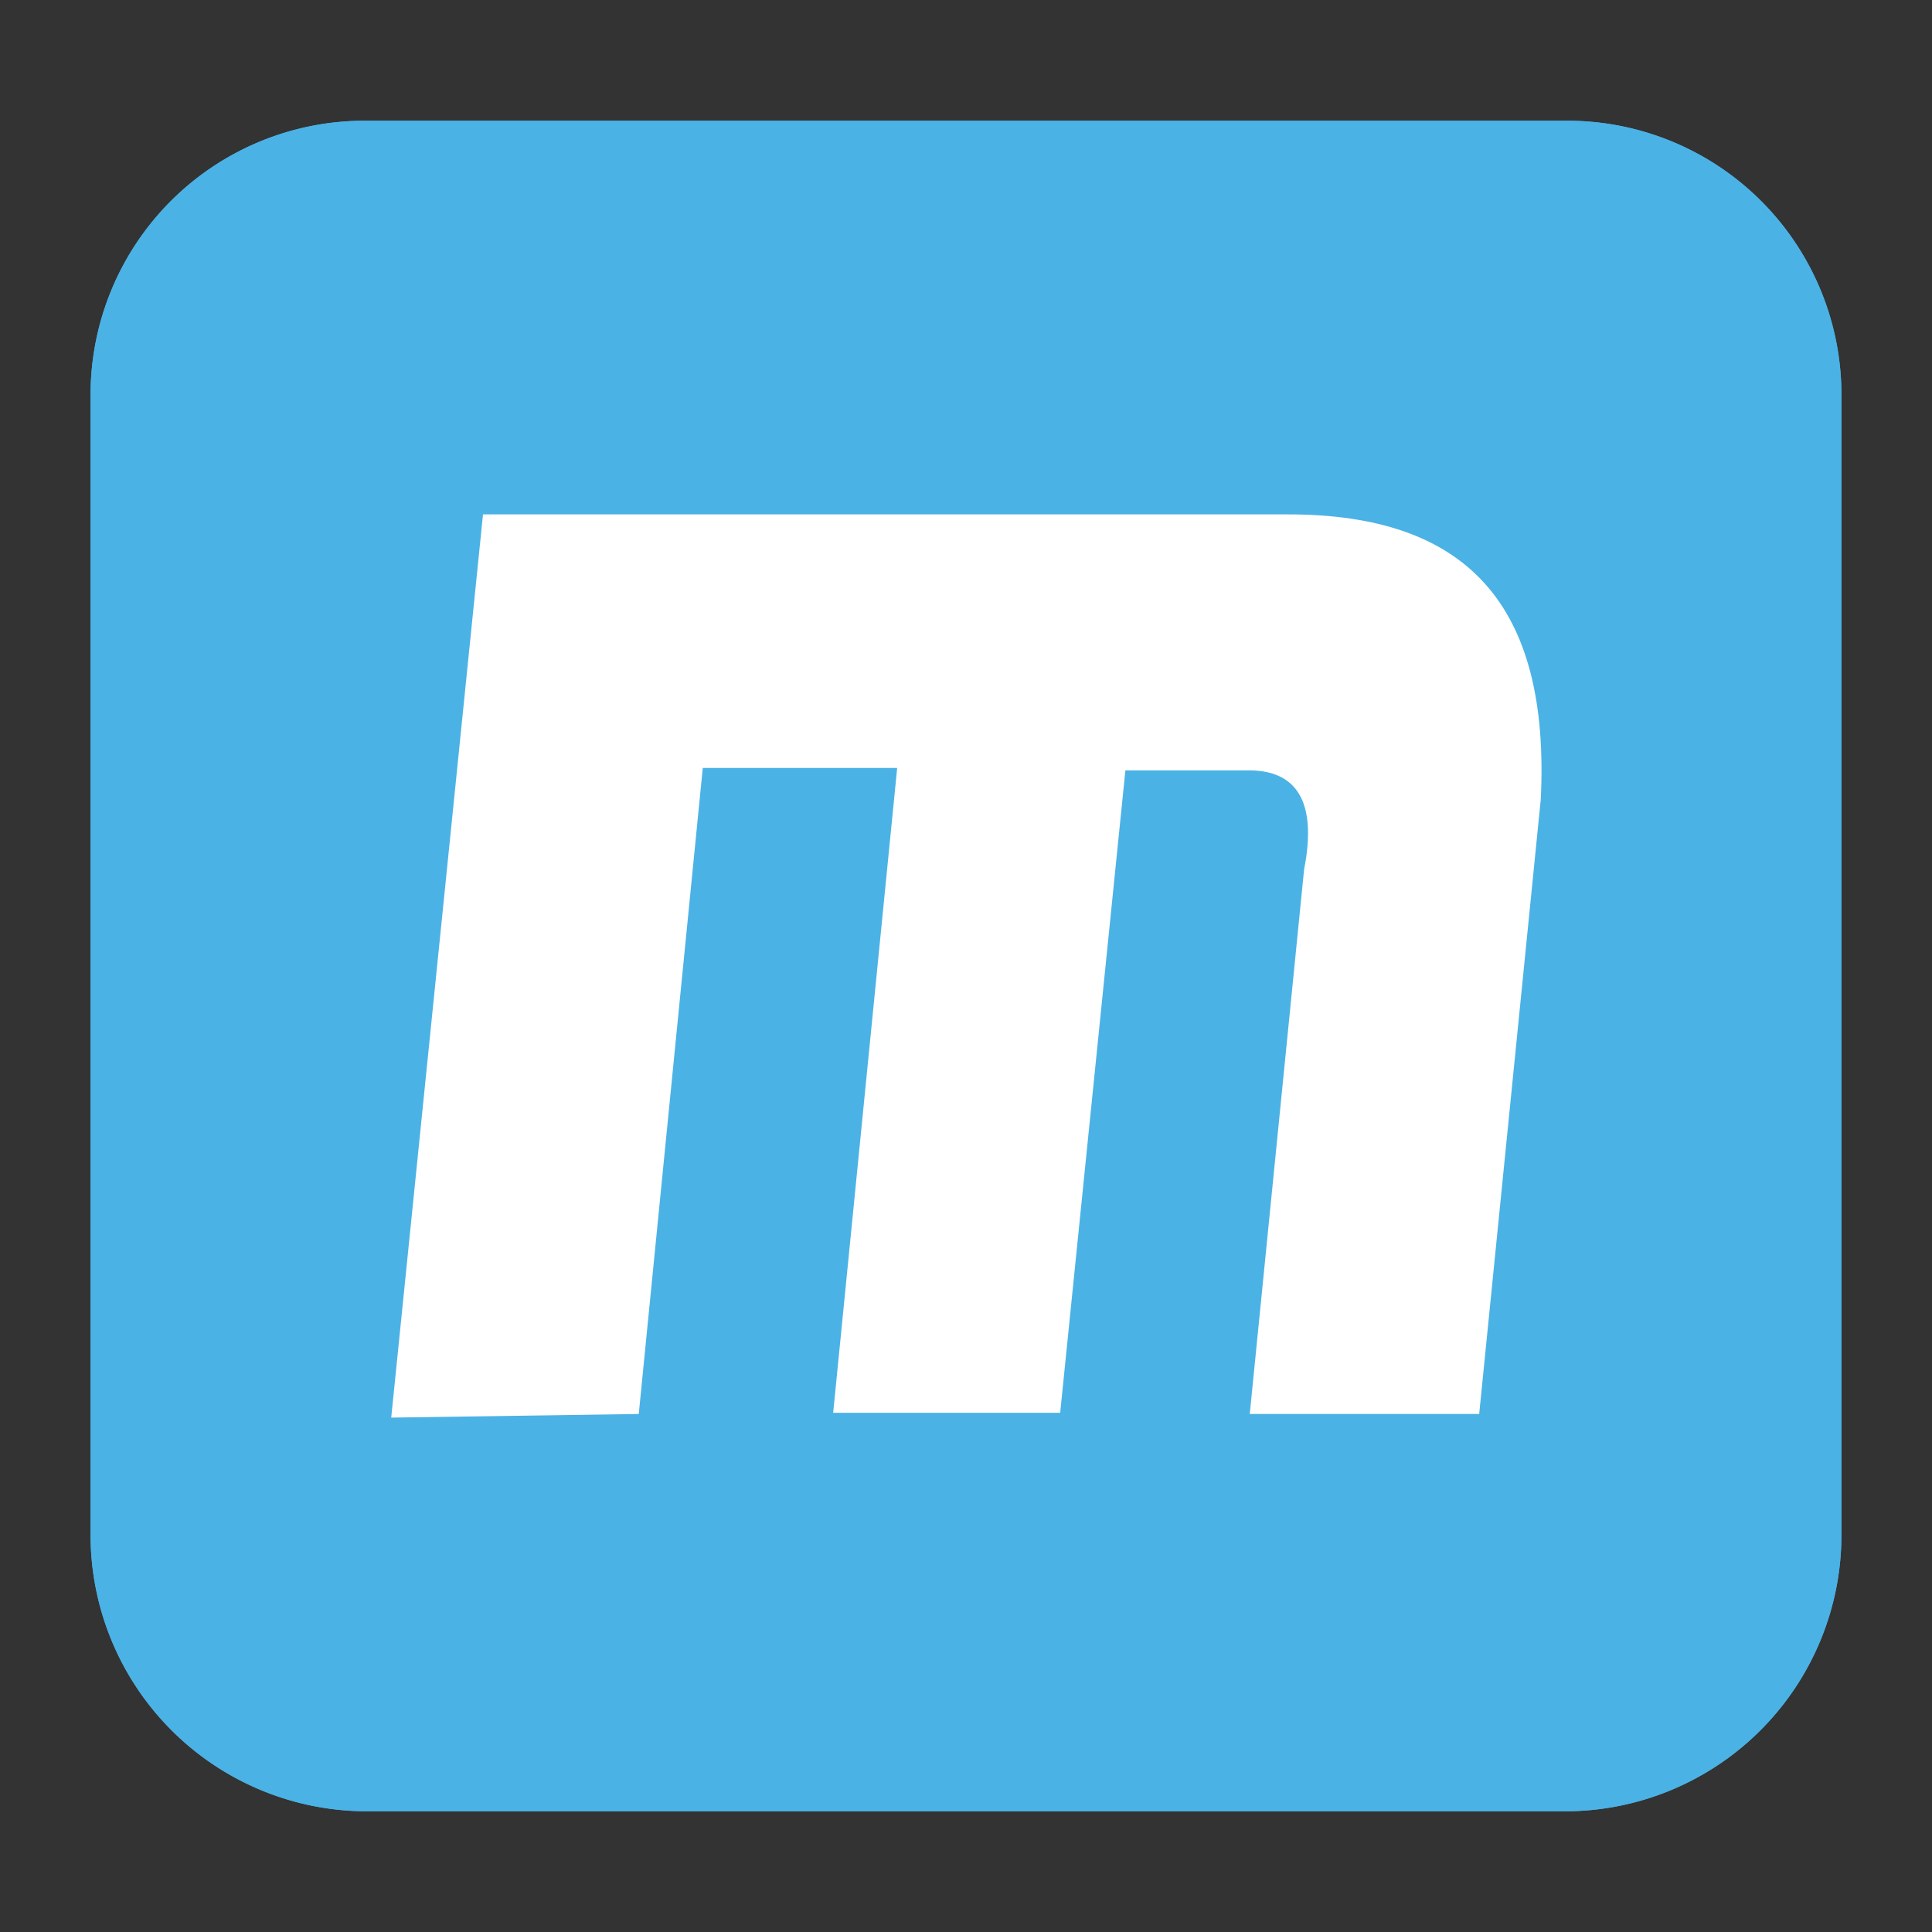
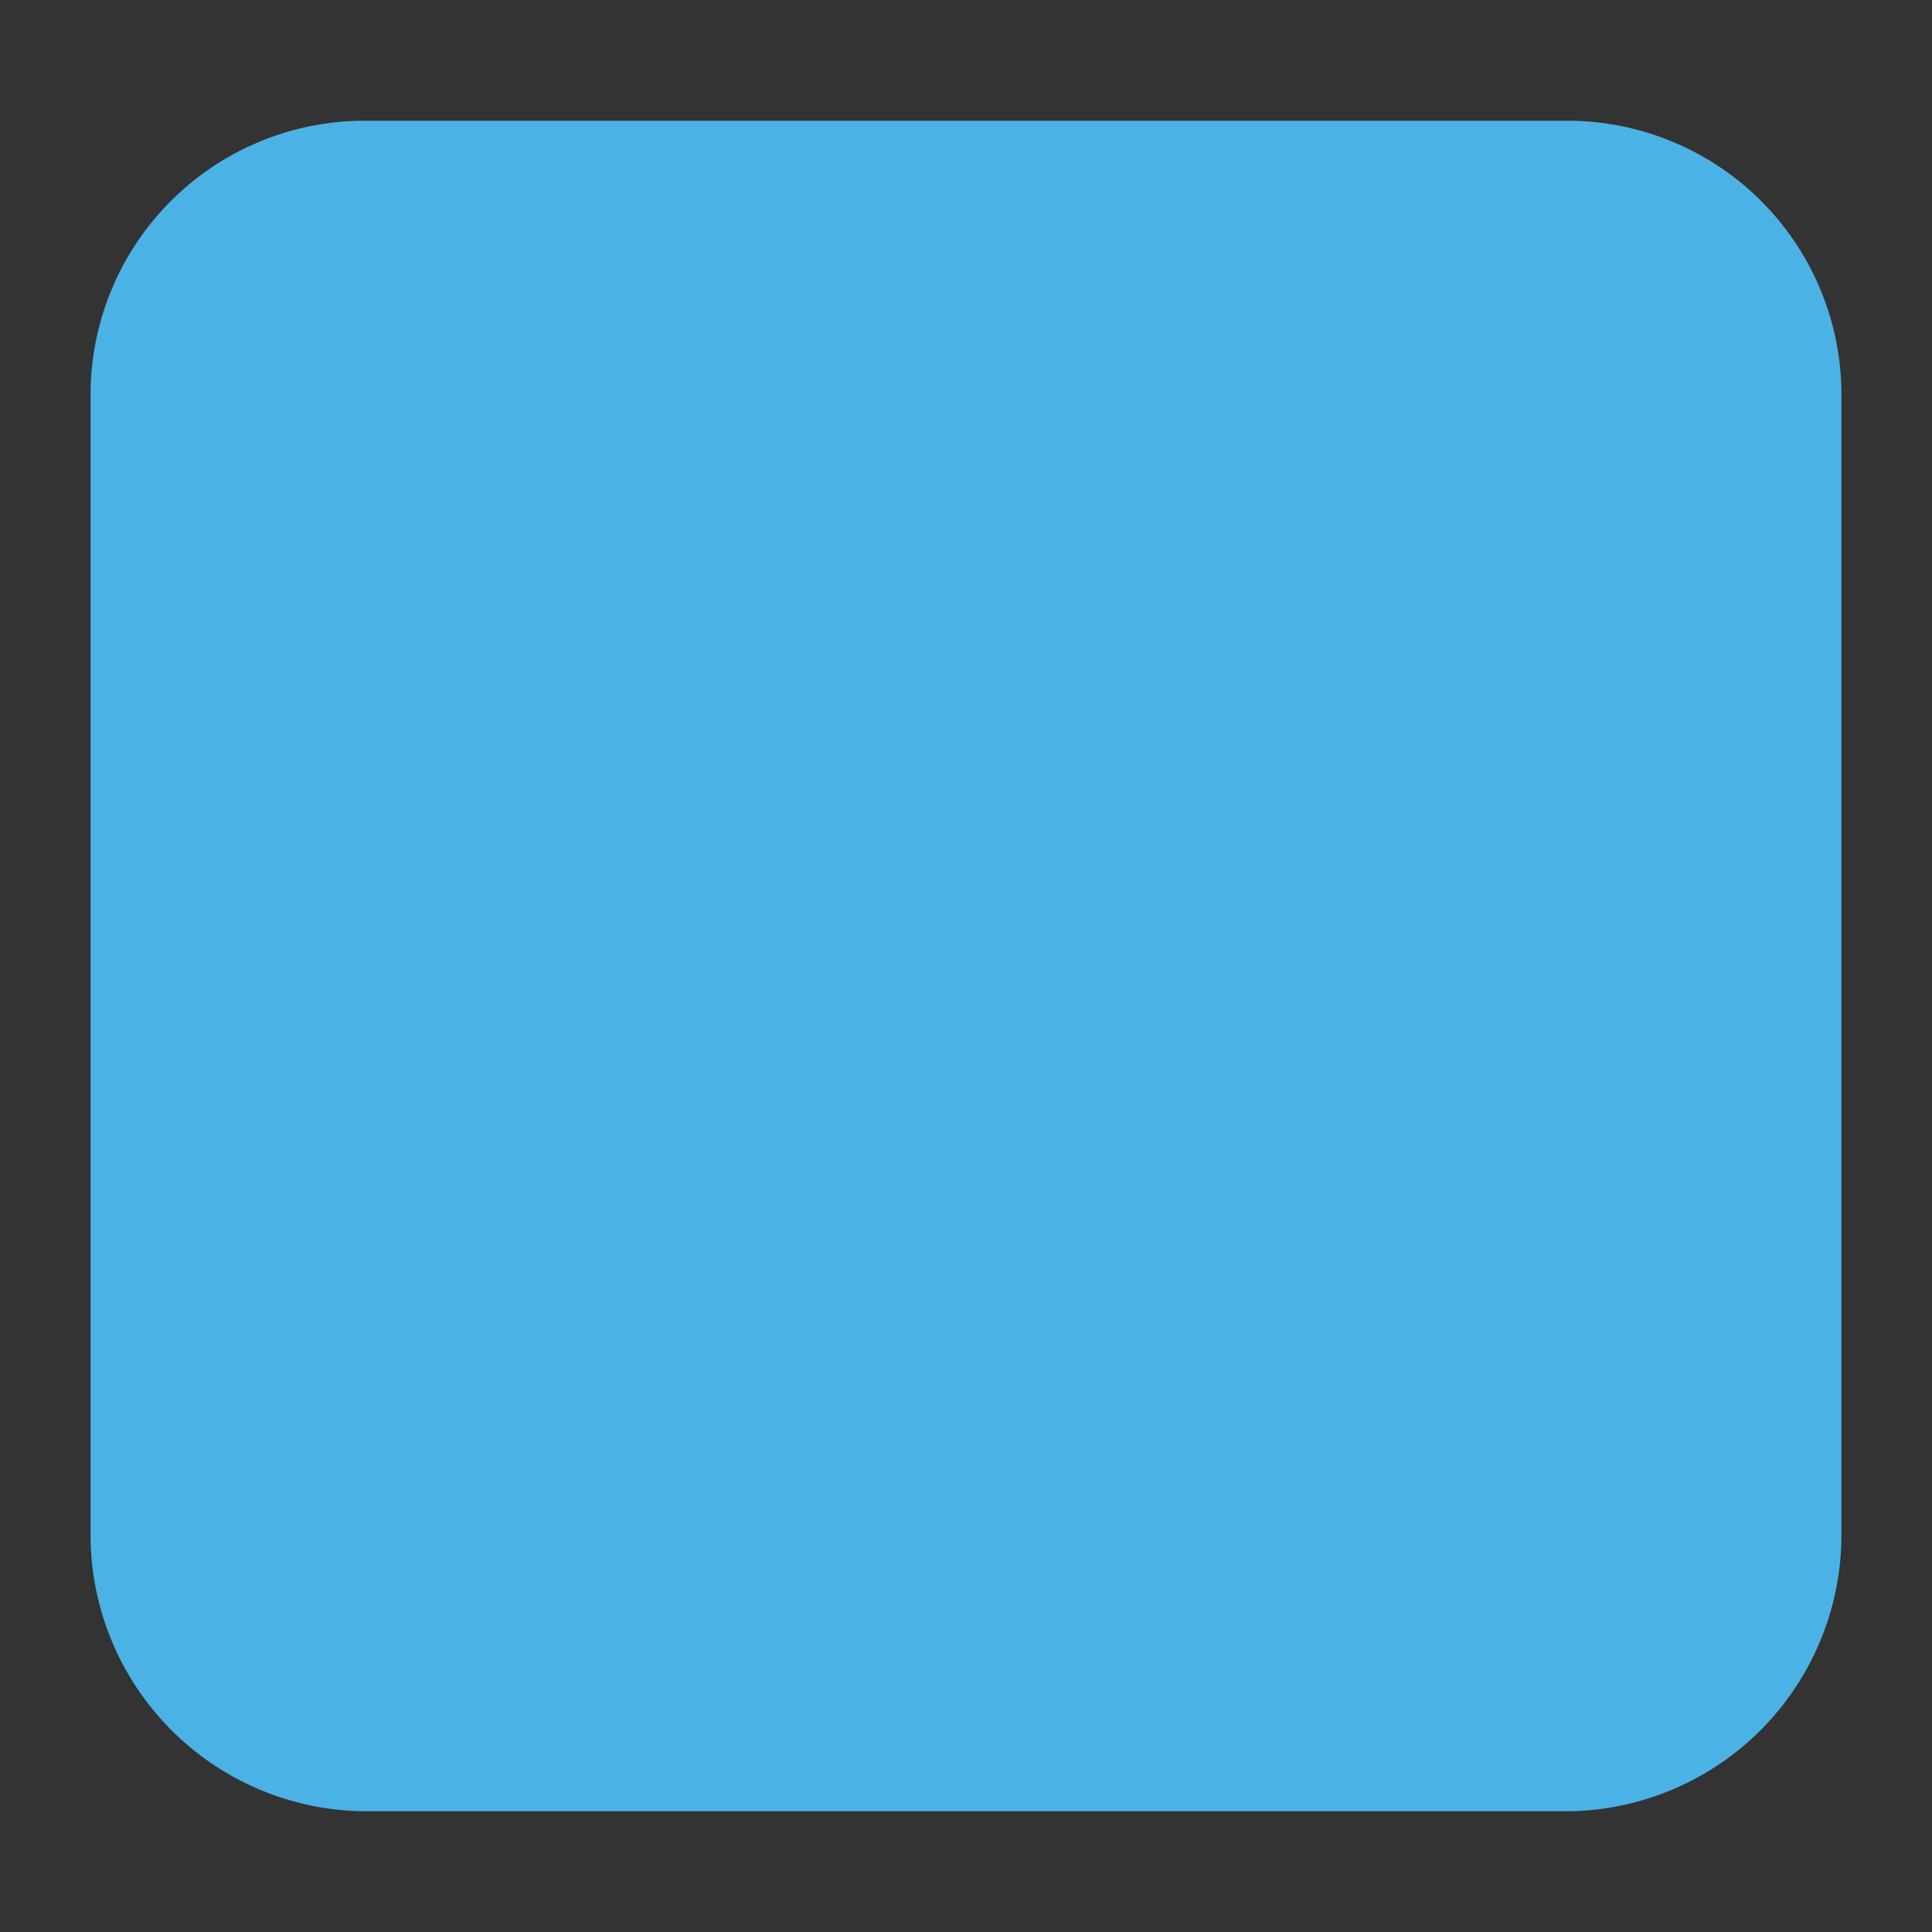
<svg xmlns="http://www.w3.org/2000/svg" id="Layer_1" data-name="Layer 1" viewBox="0 0 16 16">
  <rect x="0" y="0" width="16" height="16" fill="#333333" stroke="none" />
  <defs>
    <style>.cls-1{fill:#4bb2e5;}.cls-2{fill:#fff;}</style>
  </defs>
  <path class="cls-1" d="M15.25,3.27V12.7A2.29,2.29,0,0,1,13,15H3A2.29,2.29,0,0,1,.75,12.7V3.27A2.27,2.27,0,0,1,3,1H13A2.27,2.27,0,0,1,15.25,3.27Z" />
-   <path class="cls-1" d="M15.25,3.27V12.7A2.29,2.29,0,0,1,13,15H3A2.29,2.29,0,0,1,.75,12.7V3.27A2.27,2.27,0,0,1,3,1H13A2.27,2.27,0,0,1,15.25,3.27Z" />
-   <path class="cls-2" d="M3.24,11.74,4,4.26l6.67,0c1.47,0,2.17.74,2.09,2.36l-.51,5.09H10.35l.45-4.51c.11-.56-.06-.83-.48-.82h-1l-.54,5.32H6.9l.53-5.34H5.82l-.53,5.35Z" />
</svg>